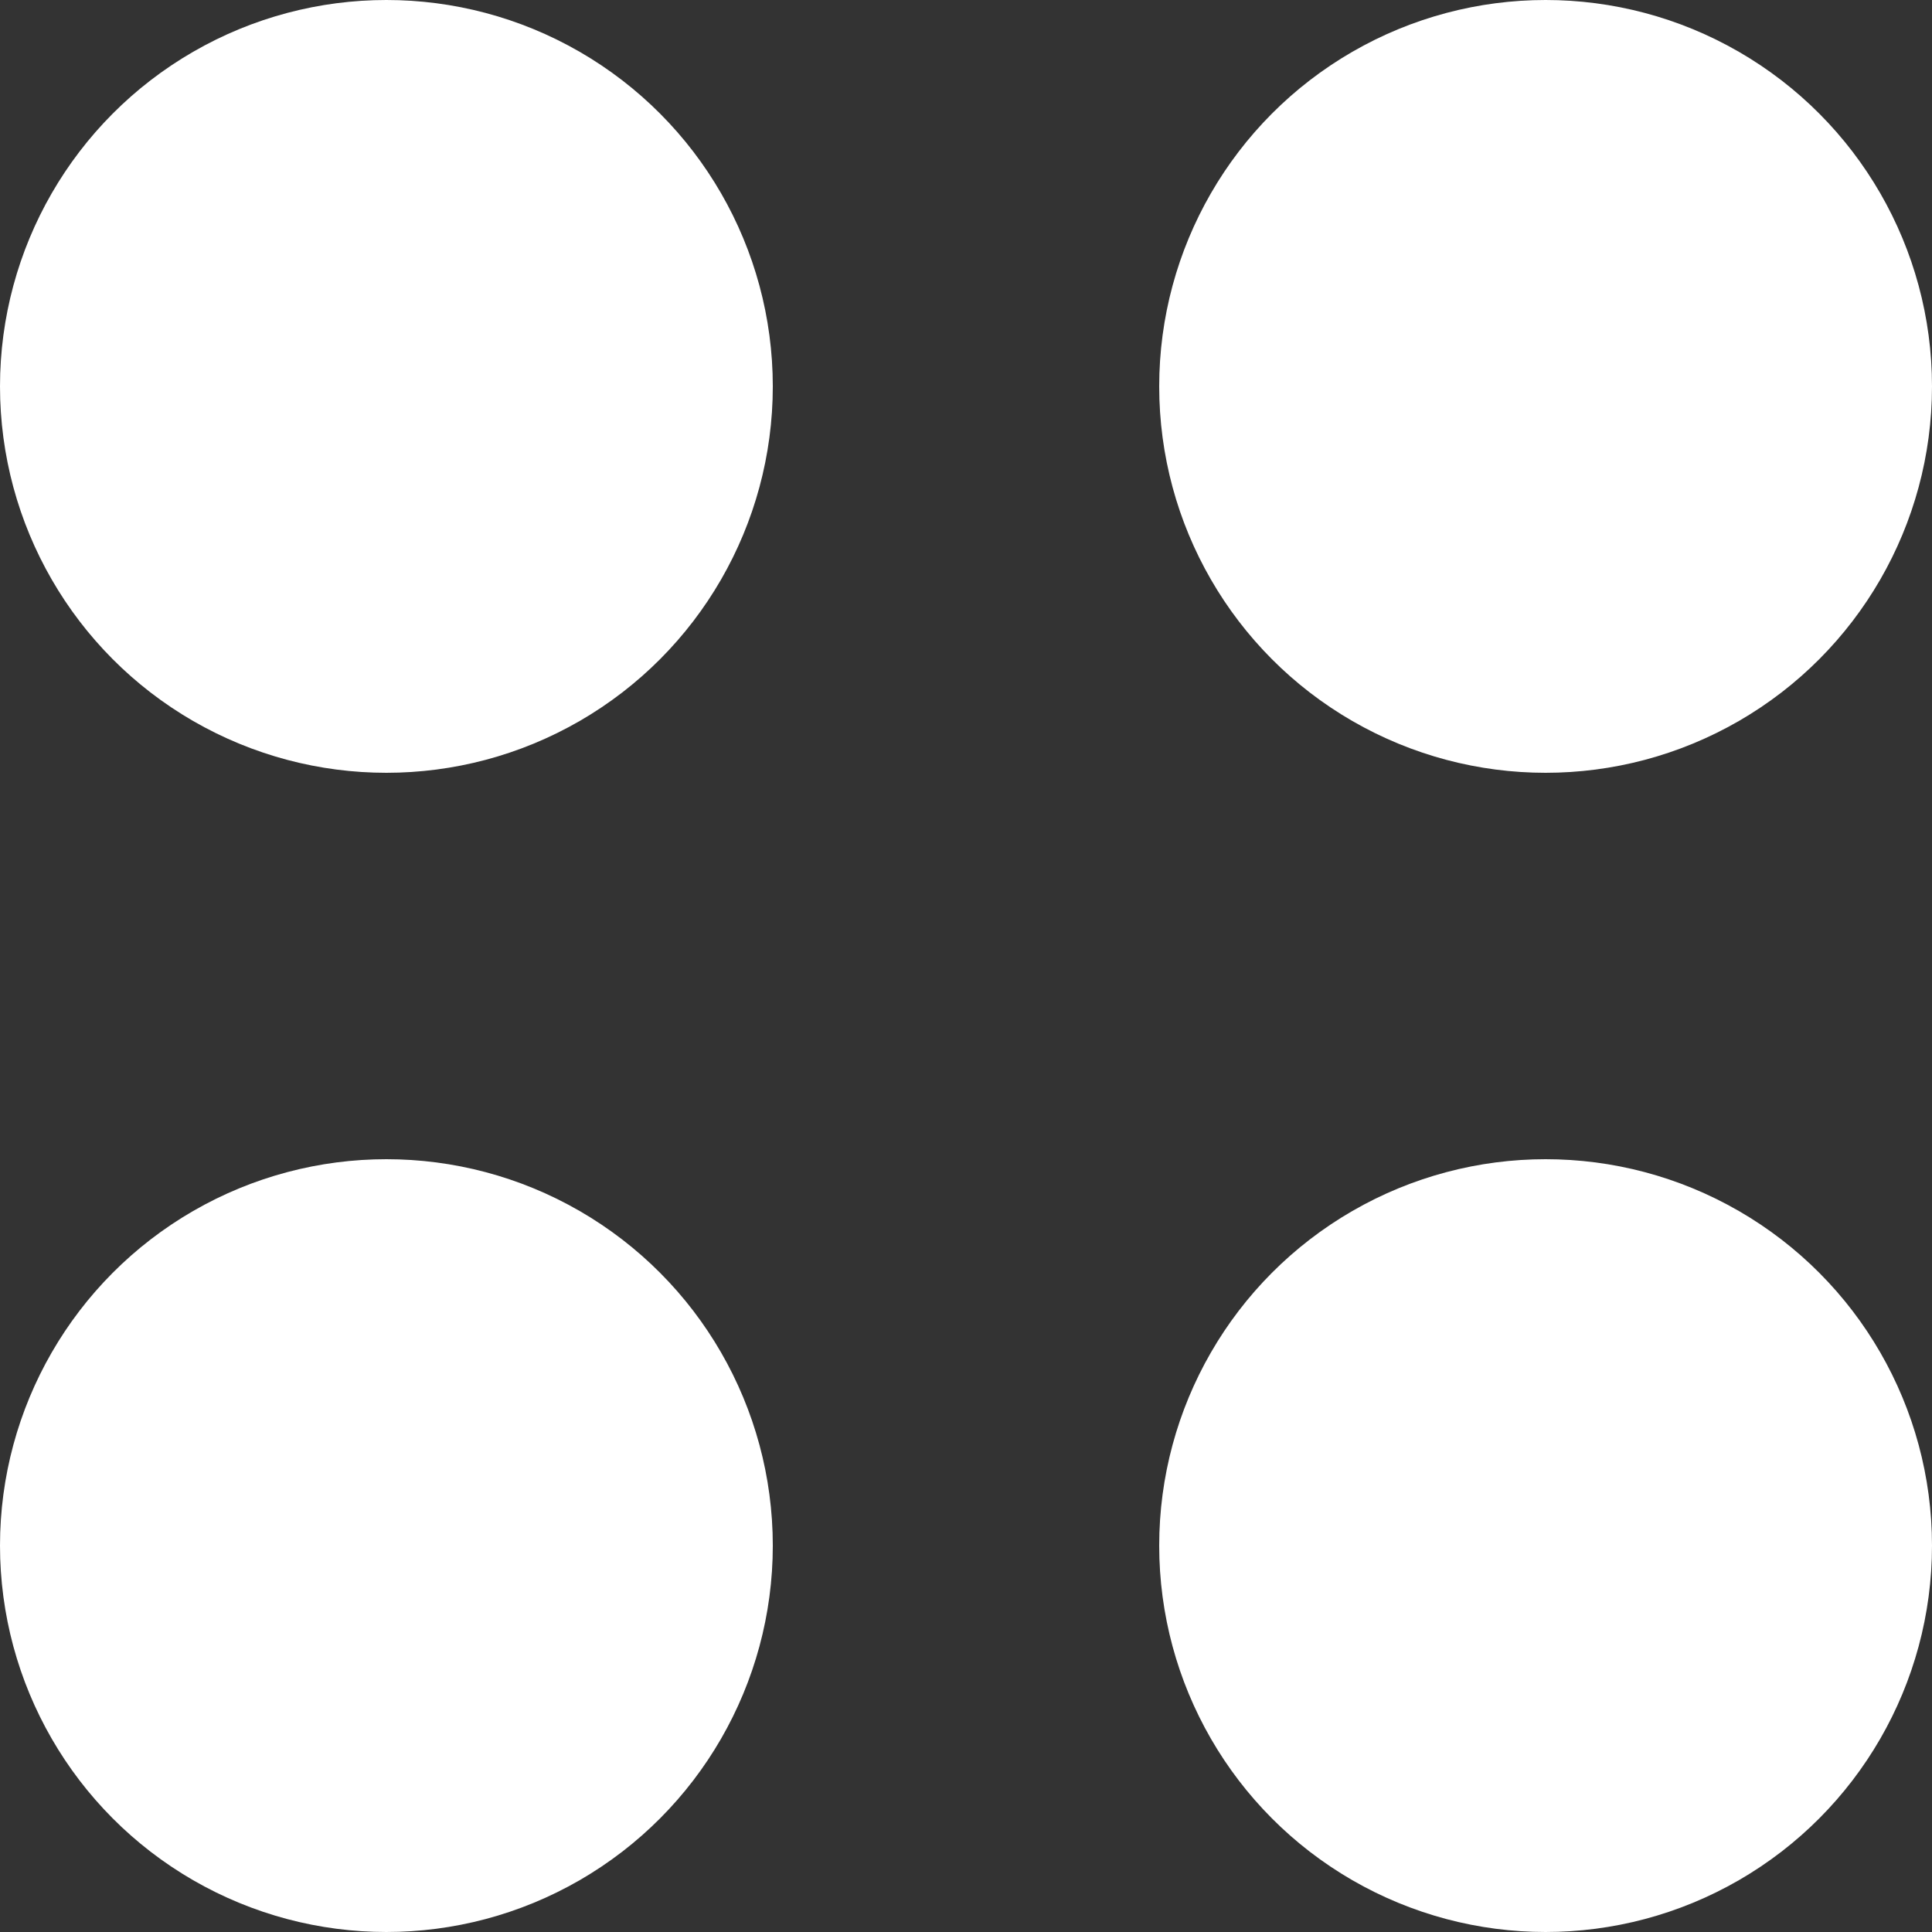
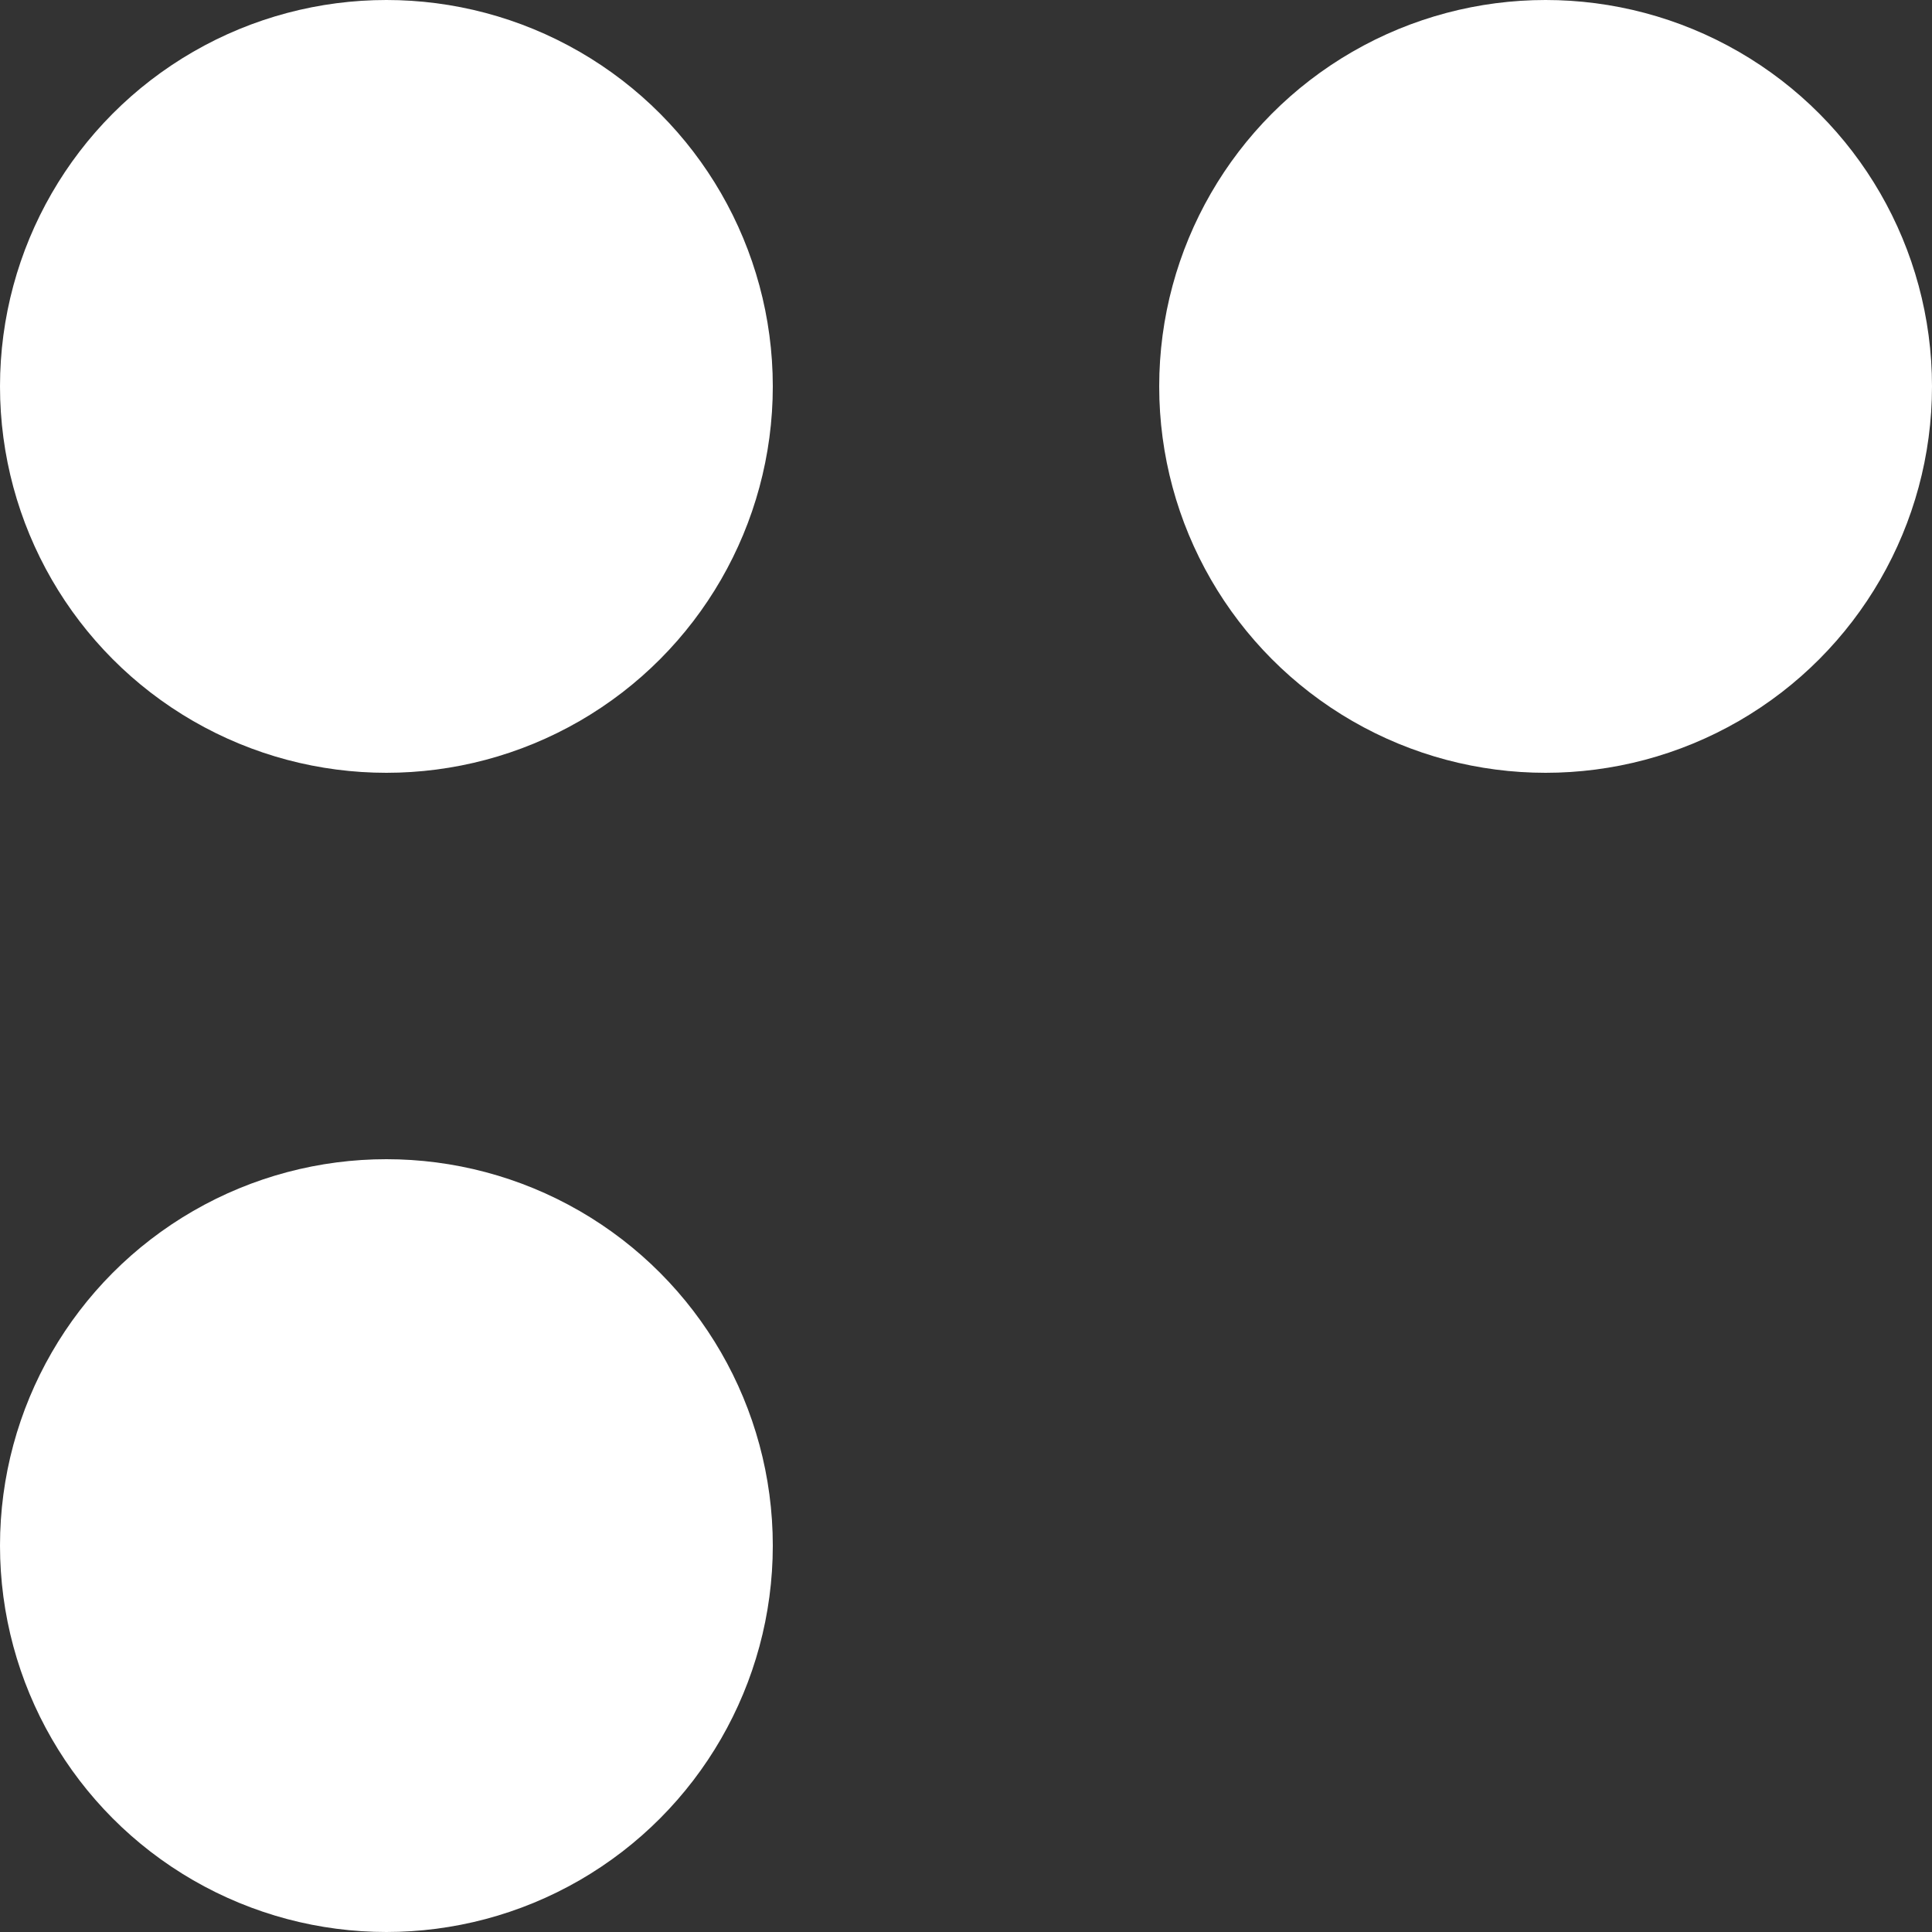
<svg xmlns="http://www.w3.org/2000/svg" width="10" height="10" viewBox="0 0 10 10">
  <rect x="0" y="0" width="10" height="10" fill="#333333" stroke="none" />
  <g id="Group_1909" data-name="Group 1909" transform="translate(0.077 0.077)">
    <circle id="Ellipse_2" data-name="Ellipse 2" cx="2" cy="2" r="2" transform="translate(-0.077 -0.077)" fill="#fff" />
    <circle id="Ellipse_5" data-name="Ellipse 5" cx="2" cy="2" r="2" transform="translate(-0.077 5.923)" fill="#fff" />
    <circle id="Ellipse_3" data-name="Ellipse 3" cx="2" cy="2" r="2" transform="translate(5.923 -0.077)" fill="#fff" />
-     <circle id="Ellipse_4" data-name="Ellipse 4" cx="2" cy="2" r="2" transform="translate(5.923 5.923)" fill="#fff" />
  </g>
</svg>